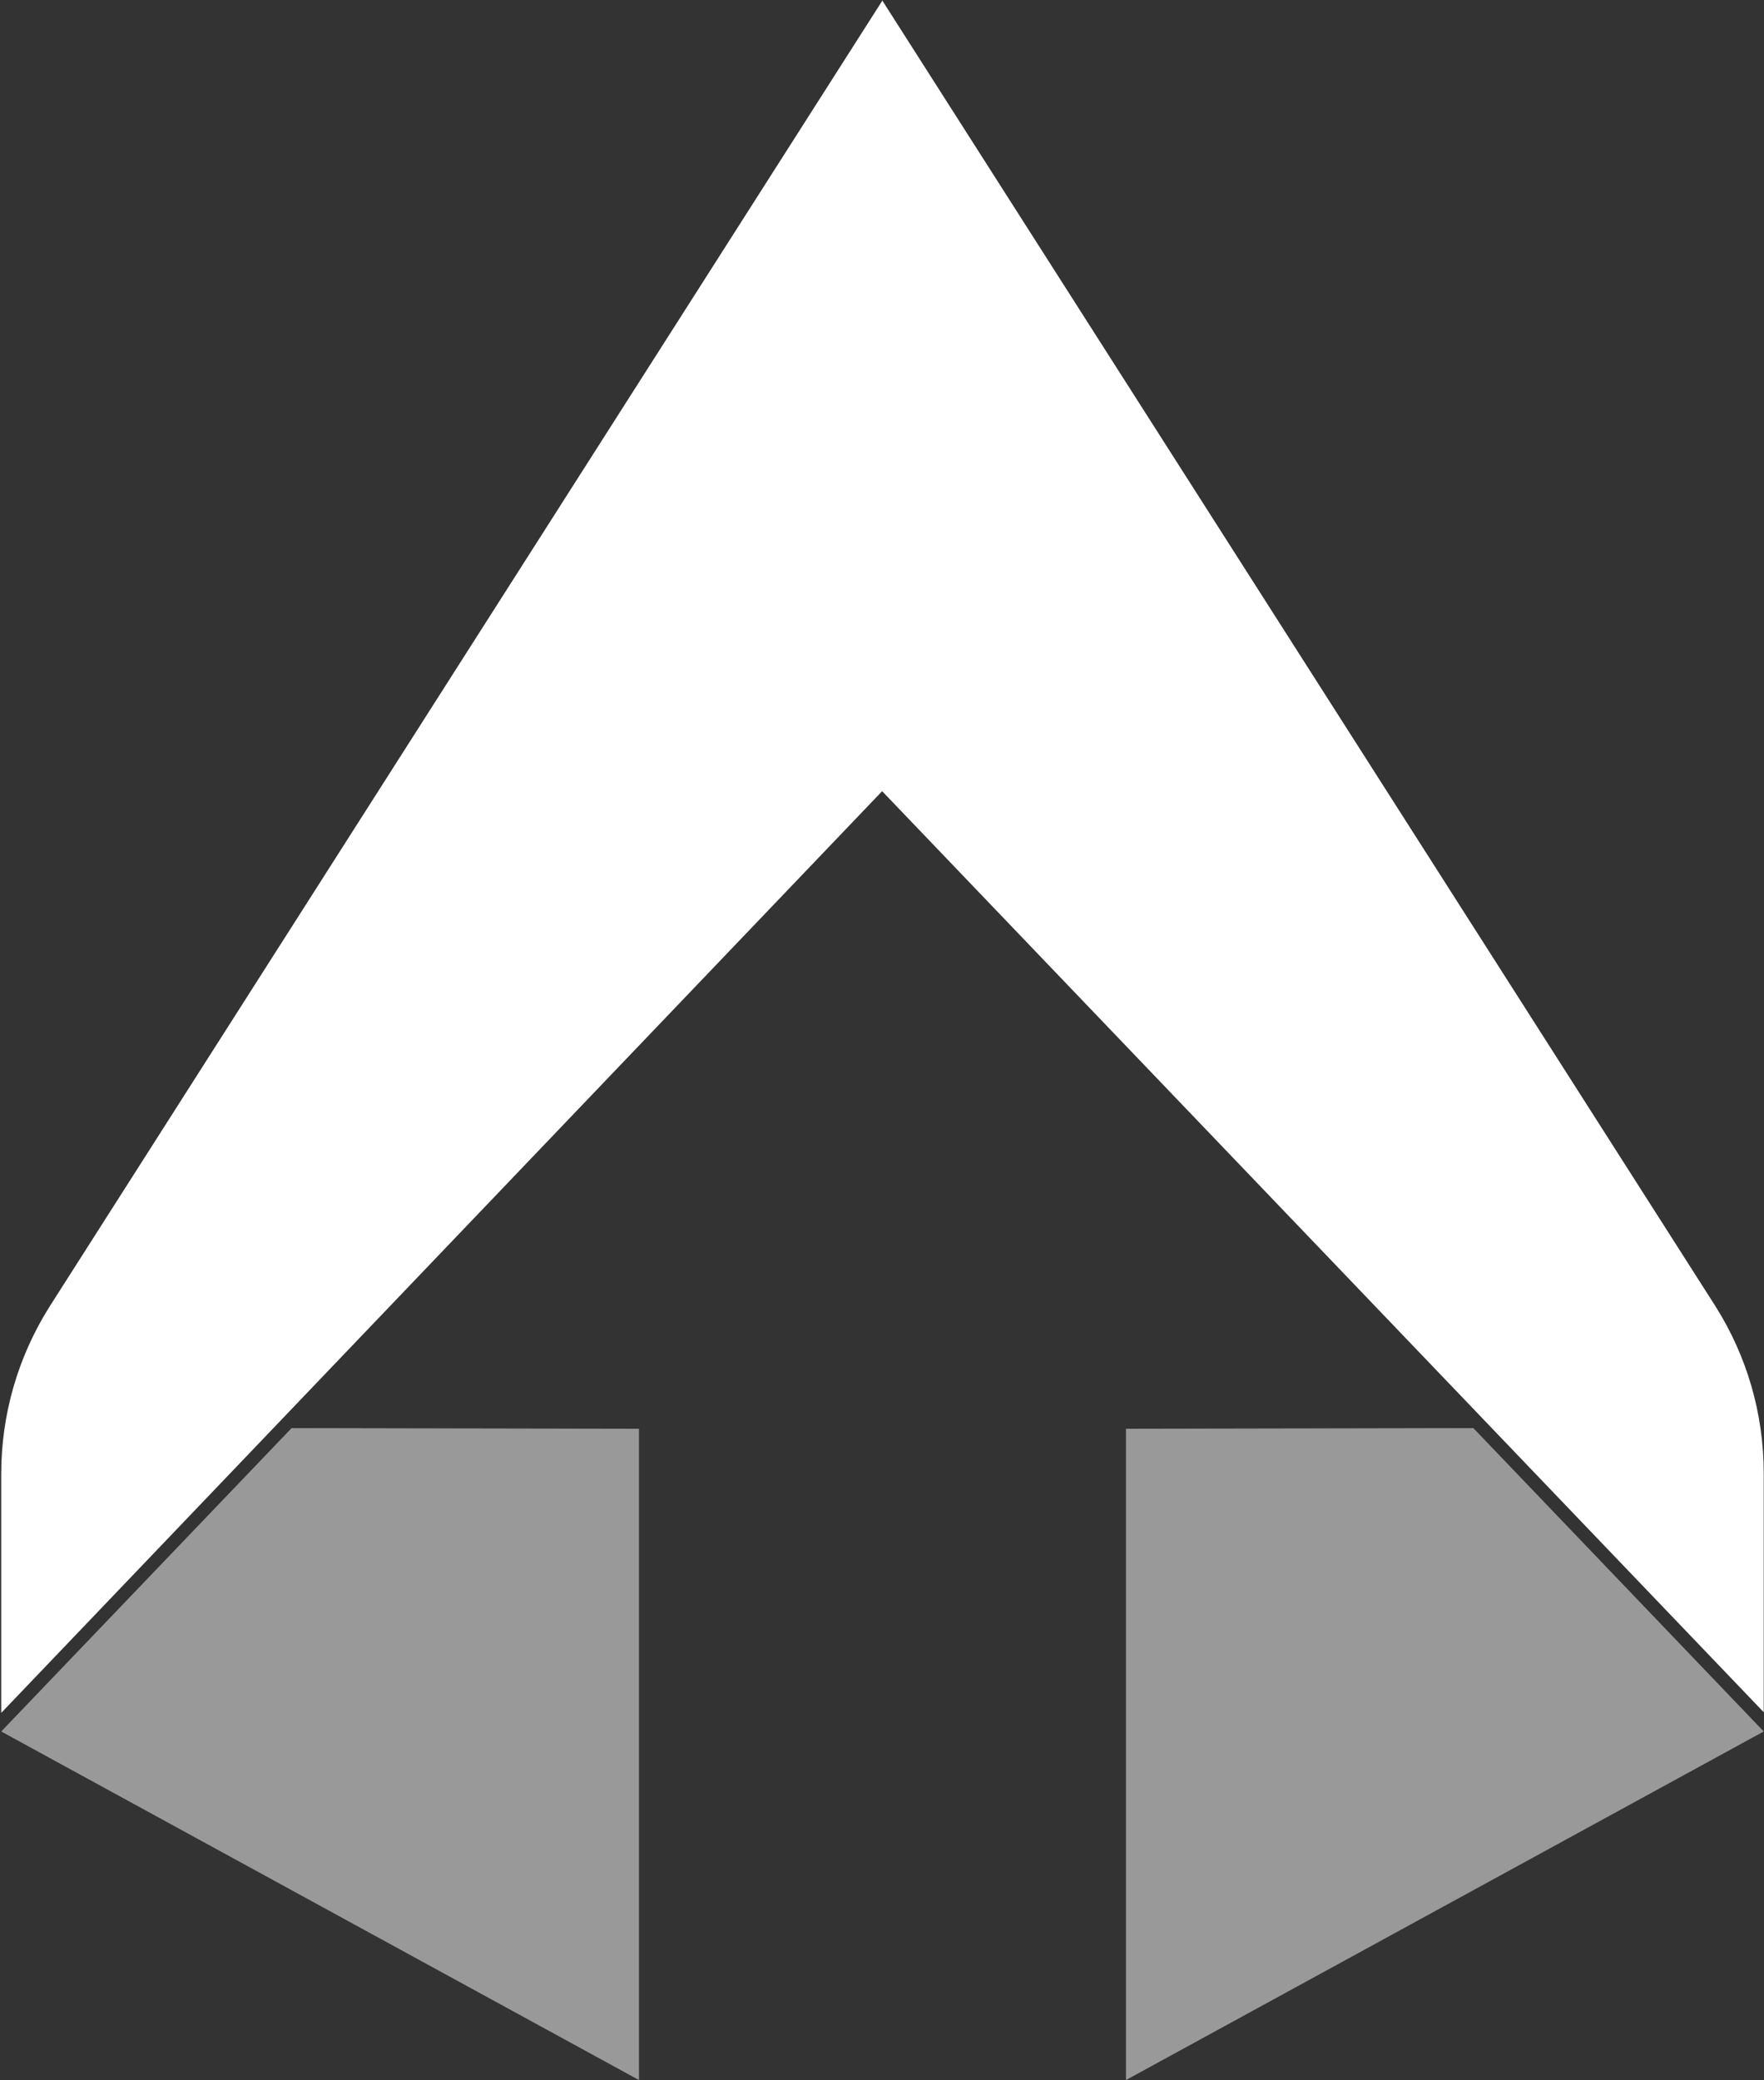
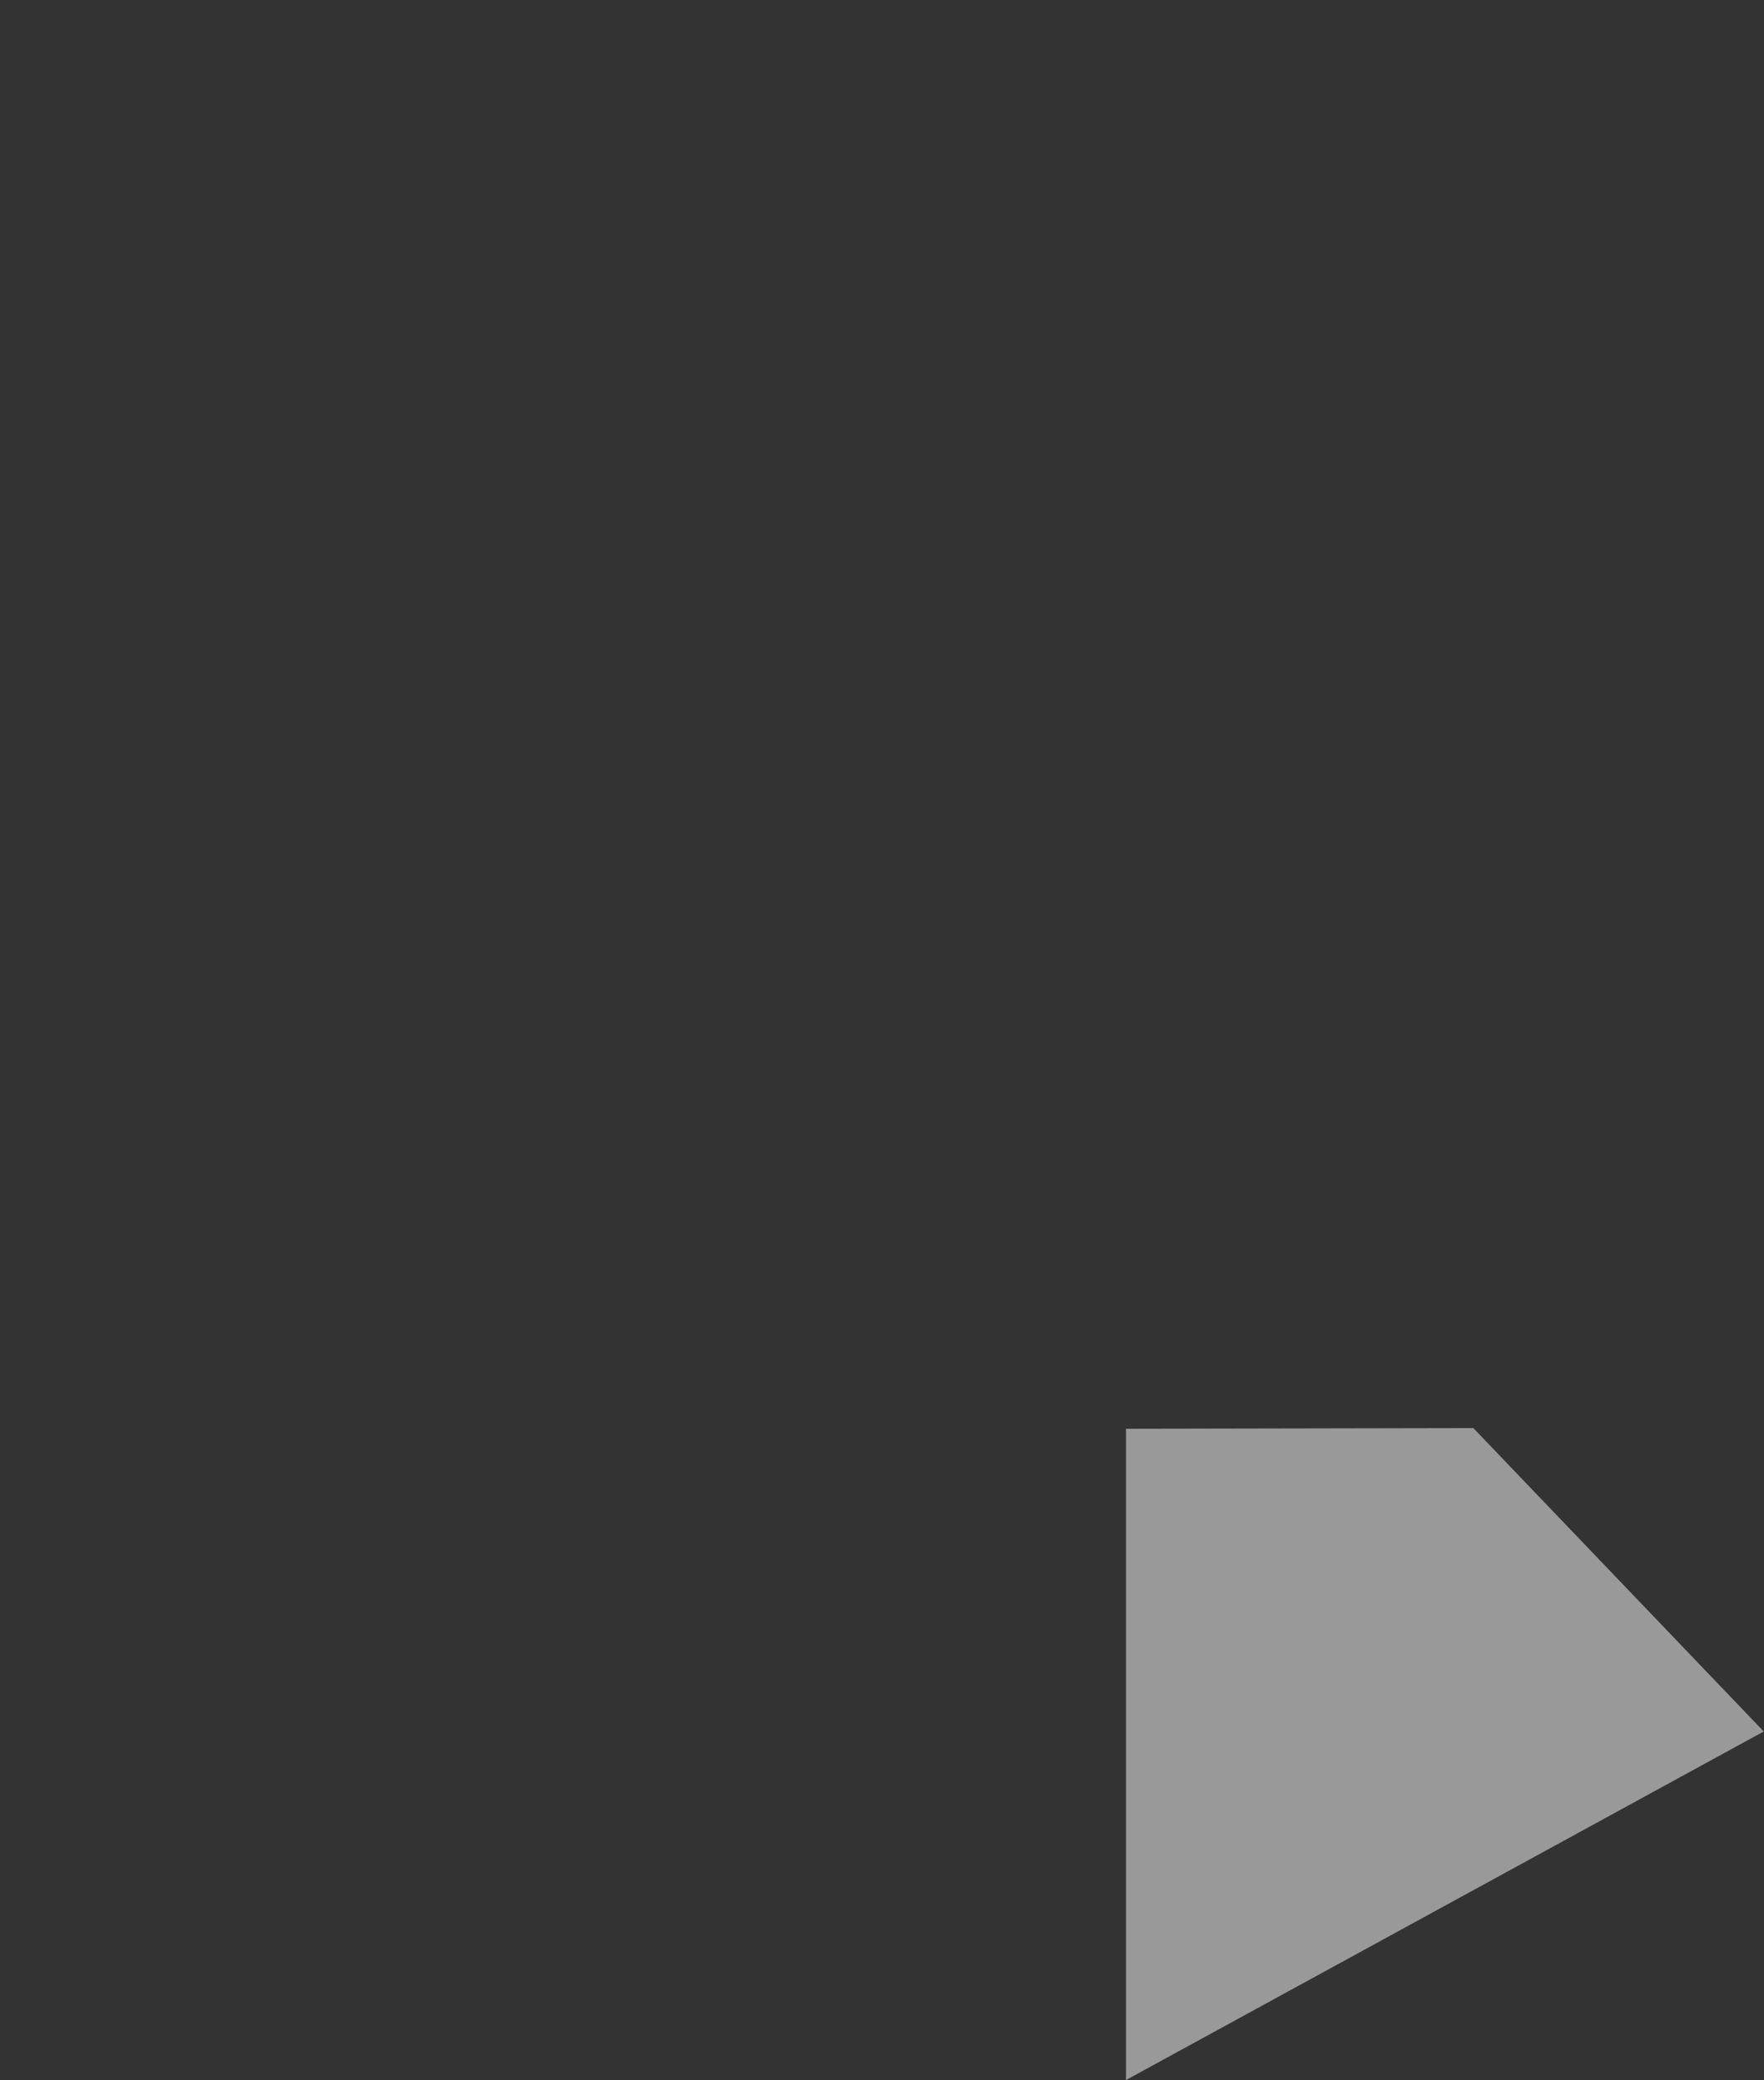
<svg xmlns="http://www.w3.org/2000/svg" version="1.2" viewBox="0 0 1300 1533" width="1300" height="1533">
  <rect x="0" y="0" width="1300" height="1533" fill="#333333" stroke="none" />
  <title>607ac4ac94a30c7da26e963b_logo-aterian (1)-pdf-svg</title>
  <defs>
    <clipPath clipPathUnits="userSpaceOnUse" id="cp1">
      <path d="m-18.29-76.14h7237.37v1609.14h-7237.37z" />
    </clipPath>
  </defs>
  <style>
		.s0 { fill: #ffffff } 
	</style>
  <g id="Clip-Path: Page 1" clip-path="url(#cp1)">
    <g id="Page 1">
      <g id="&lt;Group&gt;" style="opacity: .5">
-         <path id="Path 2" class="s0" d="m470.9 1053v480l-470-256.9 214-223.6z" />
-       </g>
-       <path id="Path 4" class="s0" d="m650.1 583.1v-582.9l614 962.3c23.4 37 35.7 79.5 35.7 123.4v176zm-649.2 503.3c0-43.9 12.3-86.4 35.6-123.4l613.6-962.3v582.4l-649.2 679.3z" />
+         </g>
      <g id="&lt;Group&gt;" style="opacity: .5">
        <path id="Path 6" class="s0" d="m829.8 1053v480l470-256.9-214-223.6z" />
      </g>
    </g>
  </g>
</svg>